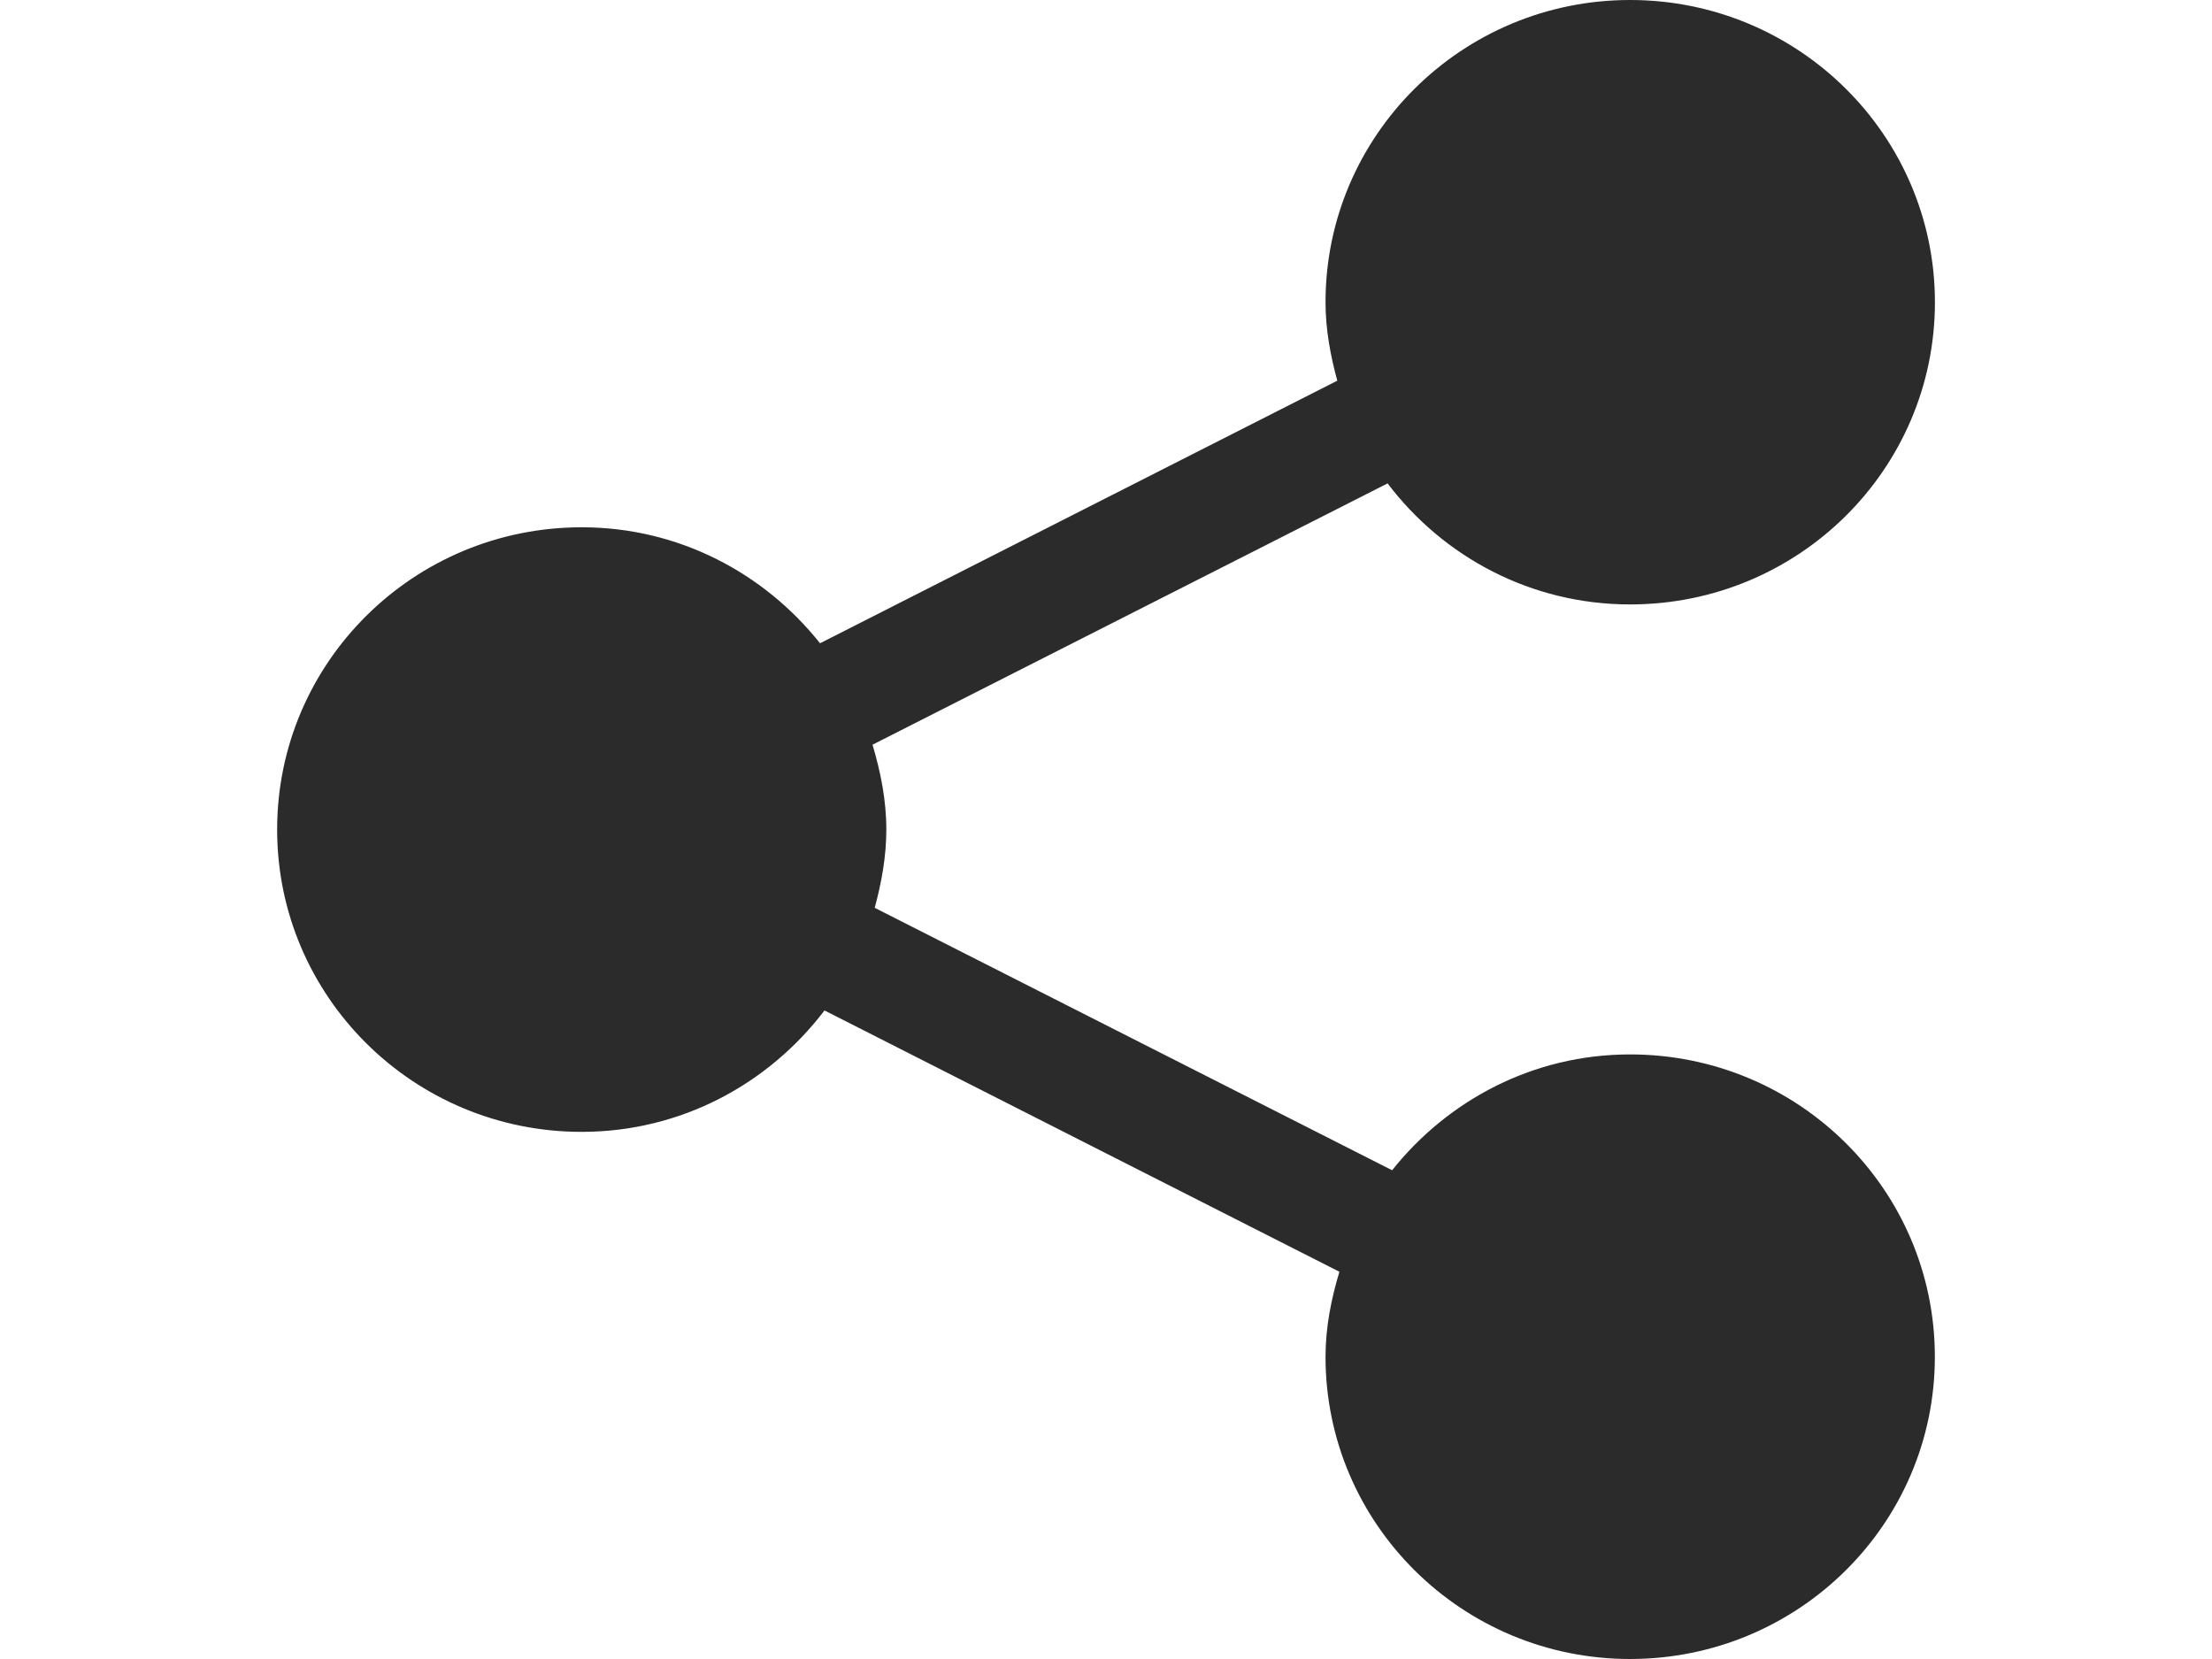
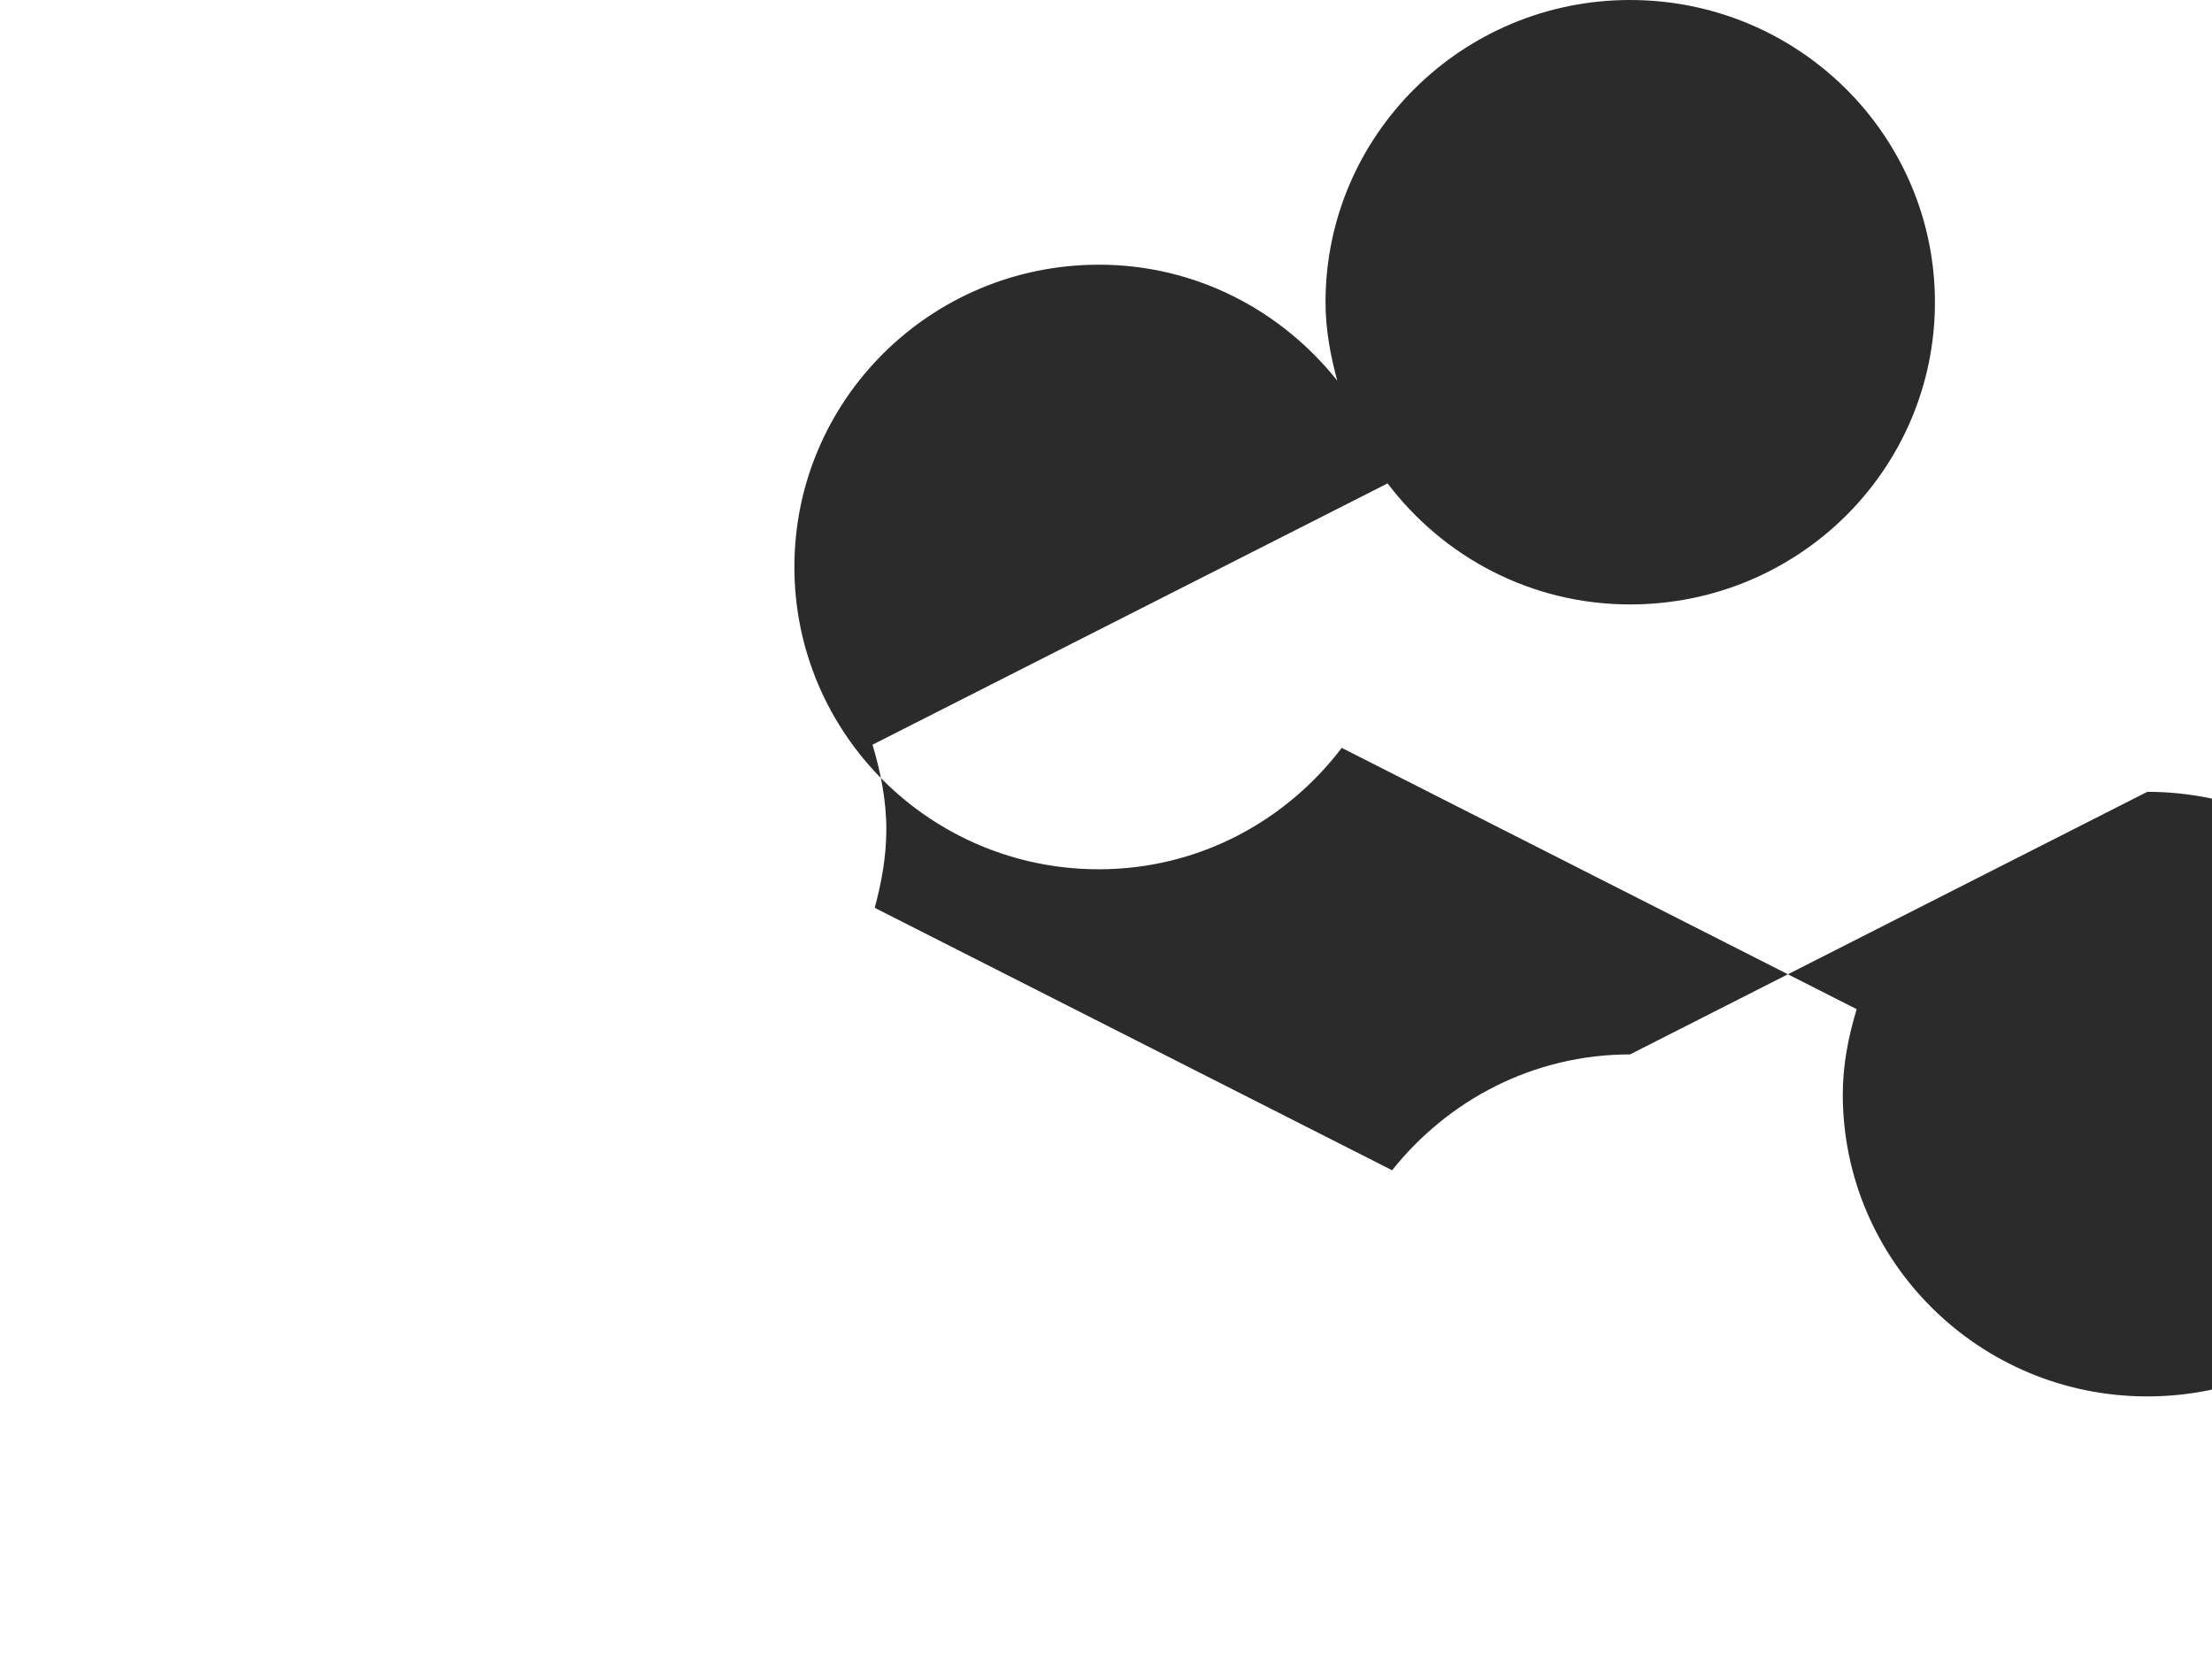
<svg xmlns="http://www.w3.org/2000/svg" width="1024" height="768">
-   <path fill="#2B2B2B" d="M754.595 488.121c-44.826 0-84.31 21.19-110.144 53.623L404.929 420.255c3.143-11.625 5.377-23.635 5.377-36.237 0-13.72-2.653-26.672-6.389-39.274l238.439-120.966c25.694 33.898 66.226 56.032 112.272 56.032 77.99 0 141.109-62.56 141.109-139.922C895.703 62.7 832.585 0 754.595 0c-77.816 0-140.97 62.7-140.97 139.887 0 12.638 2.27 24.682 5.446 36.342L379.619 297.788c-25.869-32.502-65.458-53.693-110.318-53.693-77.956 0-141.004 62.665-141.004 139.922s63.048 139.957 140.969 139.957c46.117 0 86.613-22.273 112.412-56.206l238.371 120.965c-3.771 12.568-6.424 25.625-6.424 39.38 0 77.257 63.153 139.887 140.97 139.887 77.99 0 141.108-62.63 141.108-139.887 0-77.397-63.118-139.992-141.108-139.992z" />
+   <path fill="#2B2B2B" d="M754.595 488.121c-44.826 0-84.31 21.19-110.144 53.623L404.929 420.255c3.143-11.625 5.377-23.635 5.377-36.237 0-13.72-2.653-26.672-6.389-39.274l238.439-120.966c25.694 33.898 66.226 56.032 112.272 56.032 77.99 0 141.109-62.56 141.109-139.922C895.703 62.7 832.585 0 754.595 0c-77.816 0-140.97 62.7-140.97 139.887 0 12.638 2.27 24.682 5.446 36.342c-25.869-32.502-65.458-53.693-110.318-53.693-77.956 0-141.004 62.665-141.004 139.922s63.048 139.957 140.969 139.957c46.117 0 86.613-22.273 112.412-56.206l238.371 120.965c-3.771 12.568-6.424 25.625-6.424 39.38 0 77.257 63.153 139.887 140.97 139.887 77.99 0 141.108-62.63 141.108-139.887 0-77.397-63.118-139.992-141.108-139.992z" />
</svg>